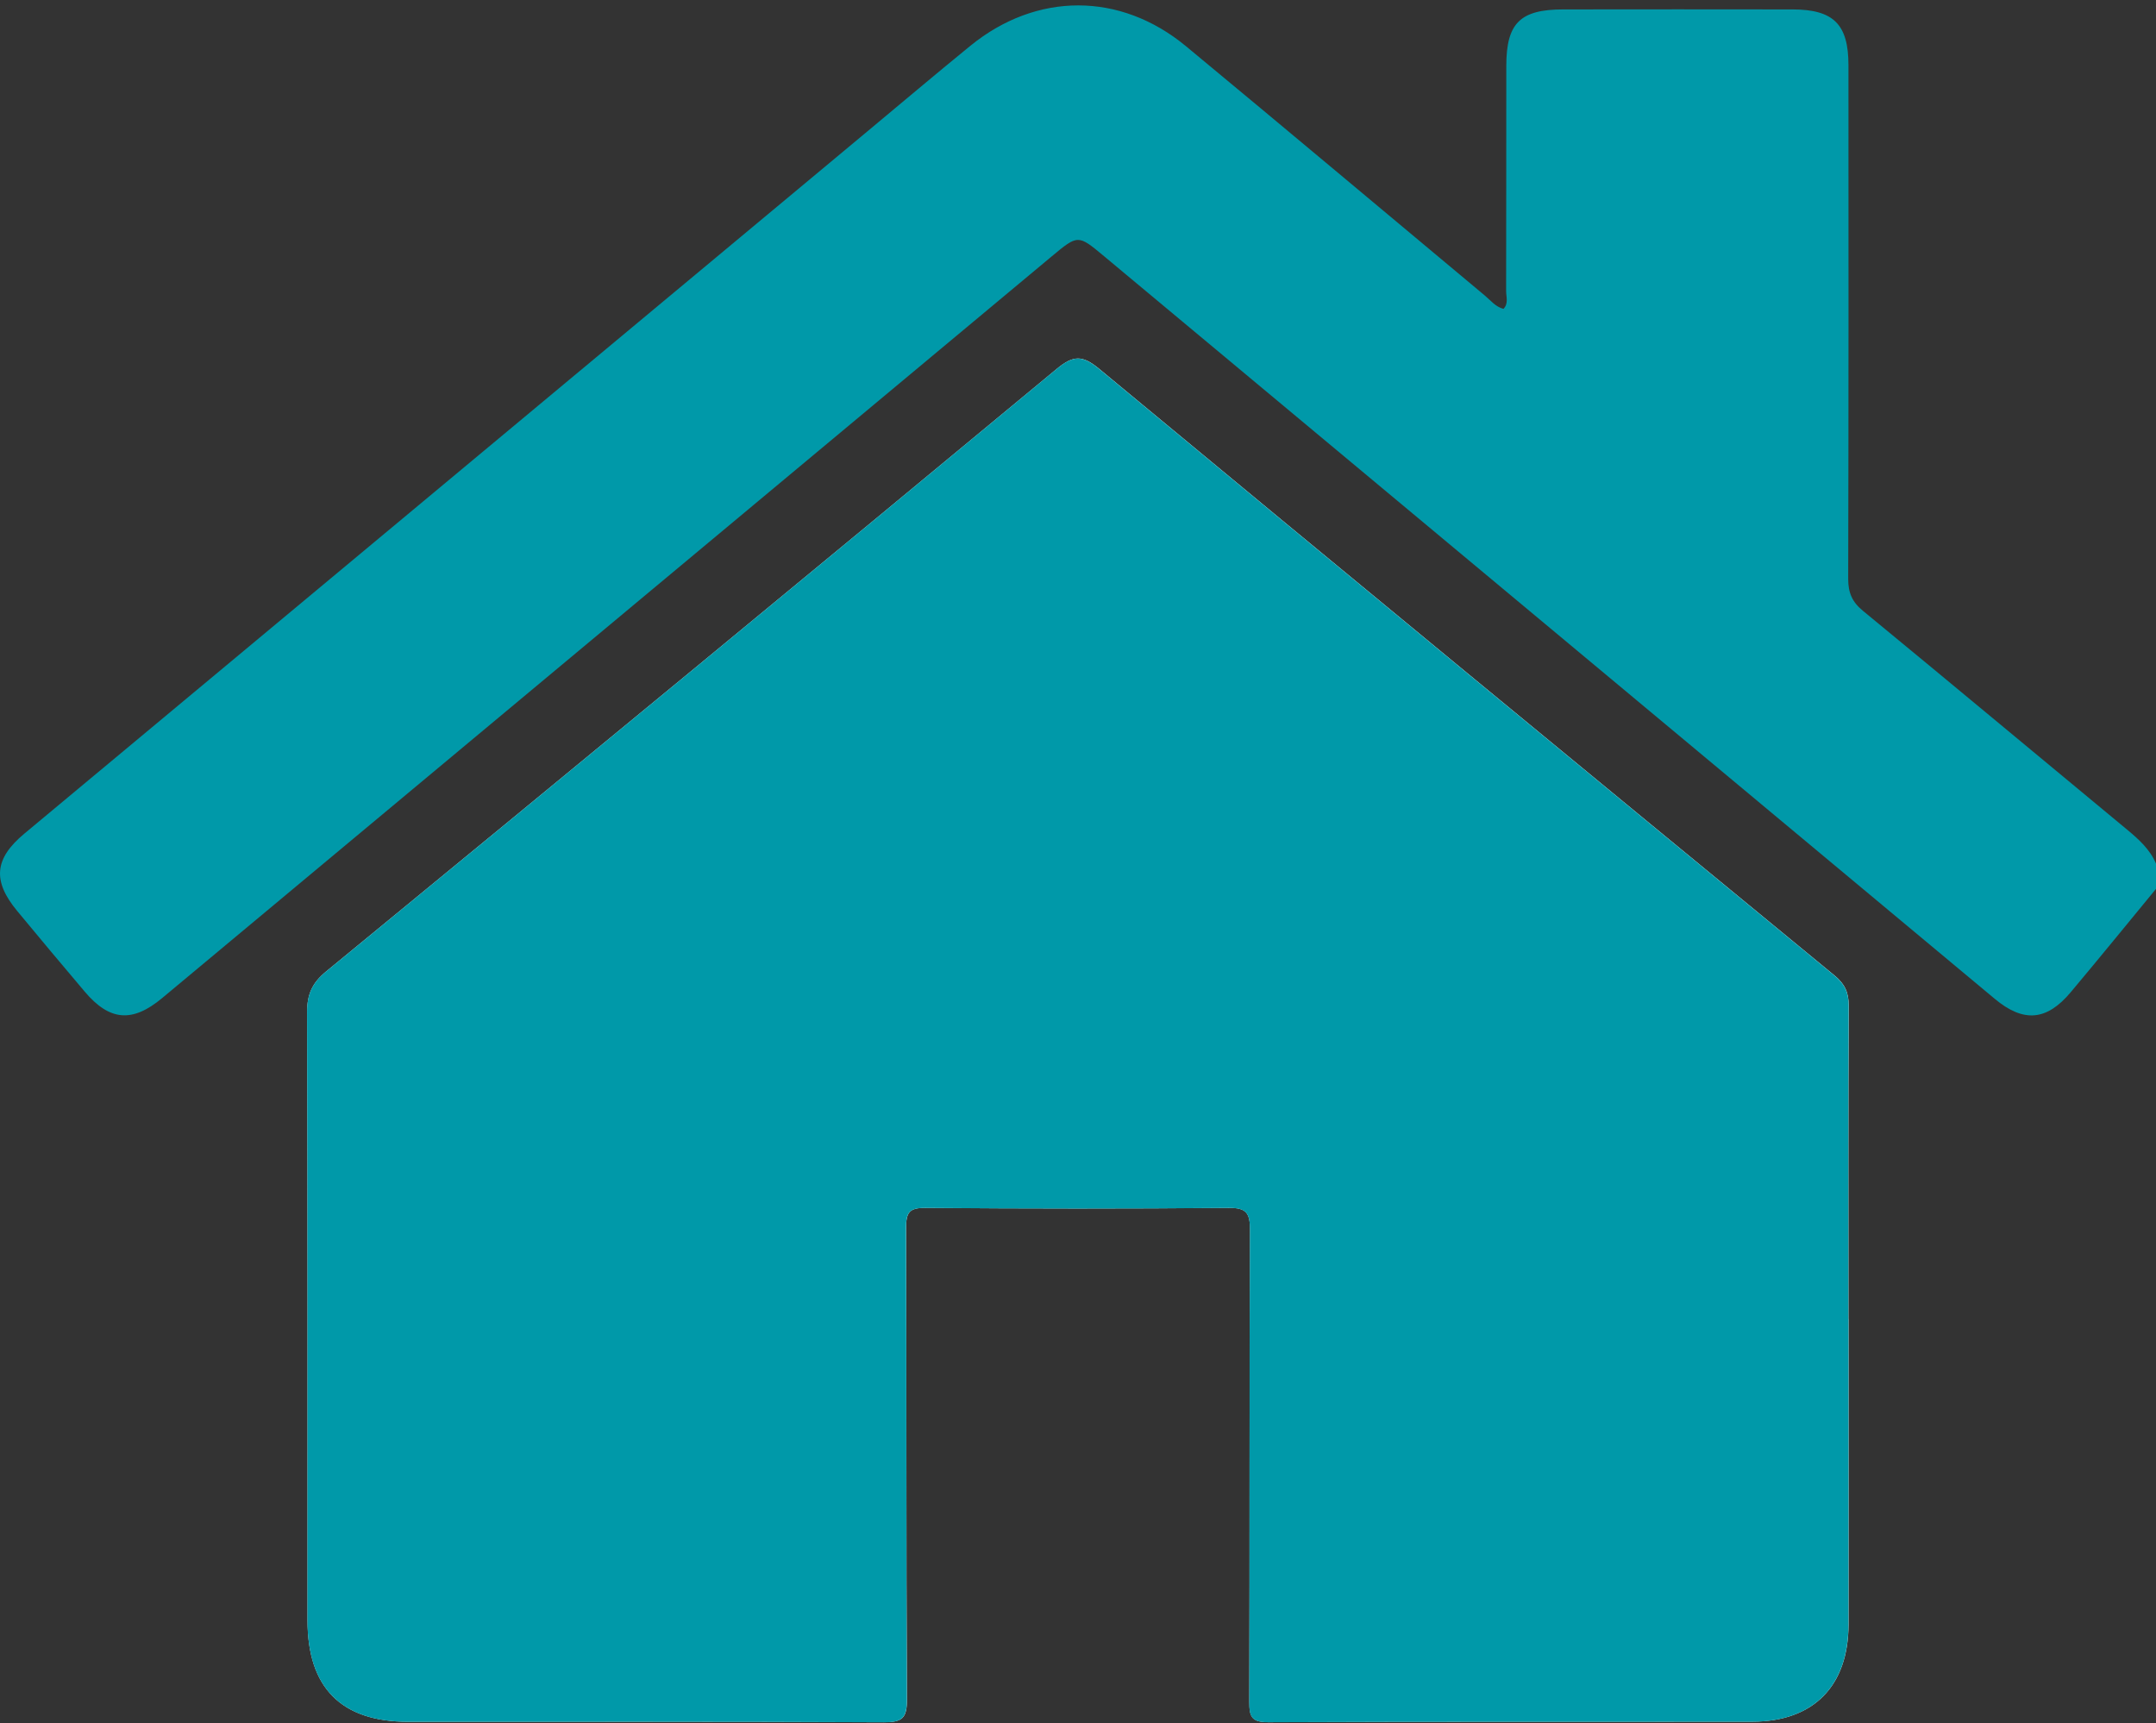
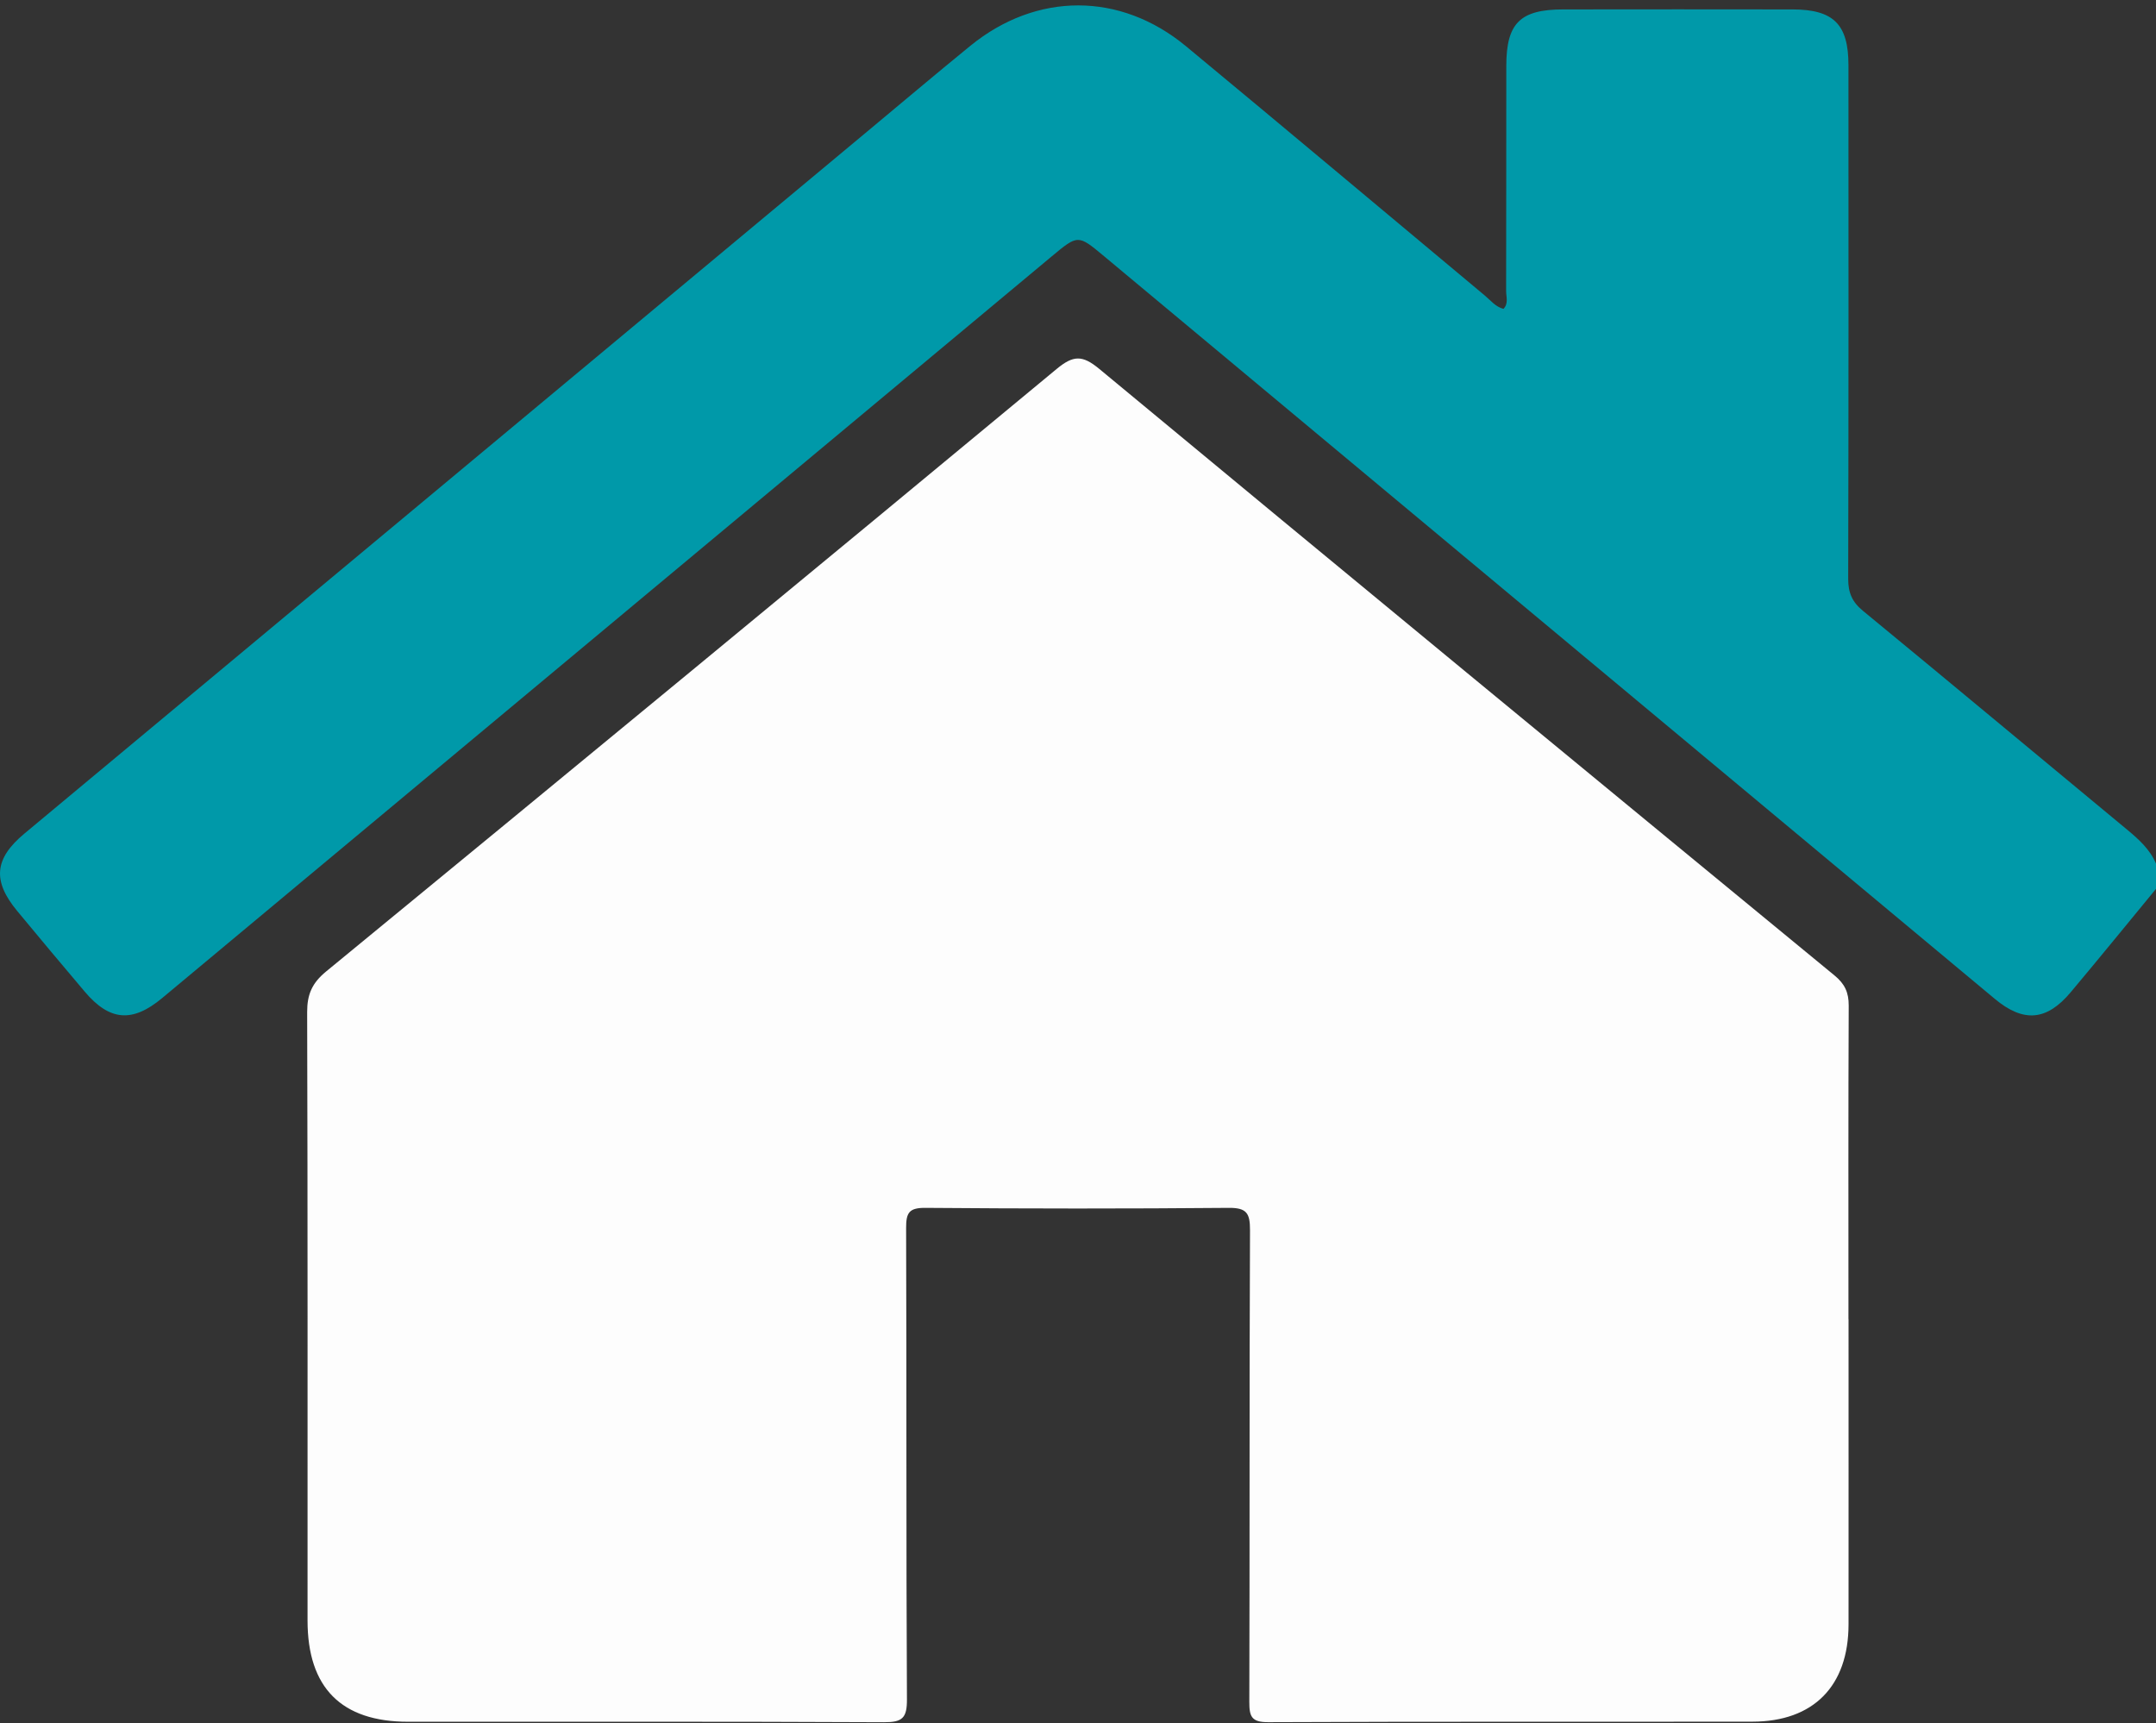
<svg xmlns="http://www.w3.org/2000/svg" id="Ebene_1" data-name="Ebene 1" viewBox="0 0 498.86 398.76">
  <rect x="0" y="0" width="498.86" height="398.76" fill="#333333" stroke="none" />
  <defs>
    <style>
      .cls-1 {
        fill: #0099a9;
      }

      .cls-1, .cls-2 {
        stroke-width: 0px;
      }

      .cls-2 {
        fill: #fdfdfd;
      }
    </style>
  </defs>
  <path class="cls-2" d="M427.7,305.26c0-24.19-.05-48.38.06-72.57.01-3.05-.91-5.03-3.29-6.98-56.78-46.7-113.53-93.43-170.12-140.35-3.91-3.24-6.01-3.18-9.88.03-56.22,46.61-112.57,93.05-169.01,139.4-3.25,2.67-4.4,5.31-4.39,9.41.14,46.92.08,93.84.09,140.76,0,15.56,7.81,23.44,23.27,23.44,36.69.01,73.39-.07,110.08.11,4.25.02,5.37-.93,5.34-5.29-.2-36.37-.06-72.74-.19-109.1-.01-3.55.72-4.66,4.49-4.63,23.38.19,46.76.21,70.14,0,4.18-.04,4.95,1.25,4.94,5.17-.16,36.37-.05,72.74-.16,109.1,0,3.36.43,4.76,4.38,4.74,37.34-.17,74.68-.07,112.03-.12,14.14-.02,22.22-8.25,22.24-22.5.02-23.54,0-47.08,0-70.63Z" />
  <path class="cls-1" d="M498.86,205.68c-6.57,7.98-13.09,16-19.74,23.92-5.56,6.63-10.92,7.07-17.57,1.52-68.69-57.26-137.38-114.54-206.06-171.81-6.09-5.08-6.04-5.07-12.27.12-68.56,57.17-137.12,114.34-205.68,171.5-6.93,5.78-12.18,5.33-17.95-1.49-5.24-6.2-10.46-12.41-15.63-18.67-5.74-6.95-5.28-12.08,1.68-17.88C70.47,138.86,135.32,84.85,200.17,30.84c8.11-6.75,16.16-13.56,24.34-20.23,15.3-12.47,34.69-12.51,49.9.08,23.13,19.15,46.11,38.47,69.17,57.71,1.34,1.12,2.45,2.59,4.3,3.07,1.21-1.26.6-2.79.61-4.16.05-17.37.01-34.75.04-52.12.02-9.85,3.22-13,13.16-13.01,17.7-.02,35.4-.03,53.1,0,9.47.02,12.91,3.46,12.91,12.91.01,39.62.04,79.24-.06,118.86,0,3.21.91,5.33,3.4,7.38,20.43,16.8,40.74,33.76,61.12,50.63,2.71,2.25,5.28,4.55,6.7,7.87v5.85Z" />
-   <path class="cls-1" d="M427.7,305.26c0,23.54.02,47.08,0,70.63-.01,14.25-8.1,22.48-22.24,22.5-37.34.05-74.69-.05-112.03.12-3.95.02-4.39-1.39-4.38-4.74.11-36.37,0-72.74.16-109.1.02-3.92-.76-5.21-4.94-5.17-23.38.21-46.76.2-70.14,0-3.77-.03-4.5,1.08-4.49,4.63.13,36.37,0,72.74.19,109.1.02,4.35-1.1,5.31-5.34,5.29-36.69-.18-73.39-.1-110.08-.11-15.45,0-23.26-7.89-23.27-23.44,0-46.92.05-93.84-.09-140.76-.01-4.1,1.14-6.74,4.39-9.41,56.44-46.34,112.79-92.79,169.01-139.4,3.87-3.21,5.97-3.27,9.88-.03,56.59,46.92,113.34,93.65,170.12,140.35,2.38,1.96,3.3,3.93,3.29,6.98-.11,24.19-.06,48.38-.06,72.57Z" />
</svg>